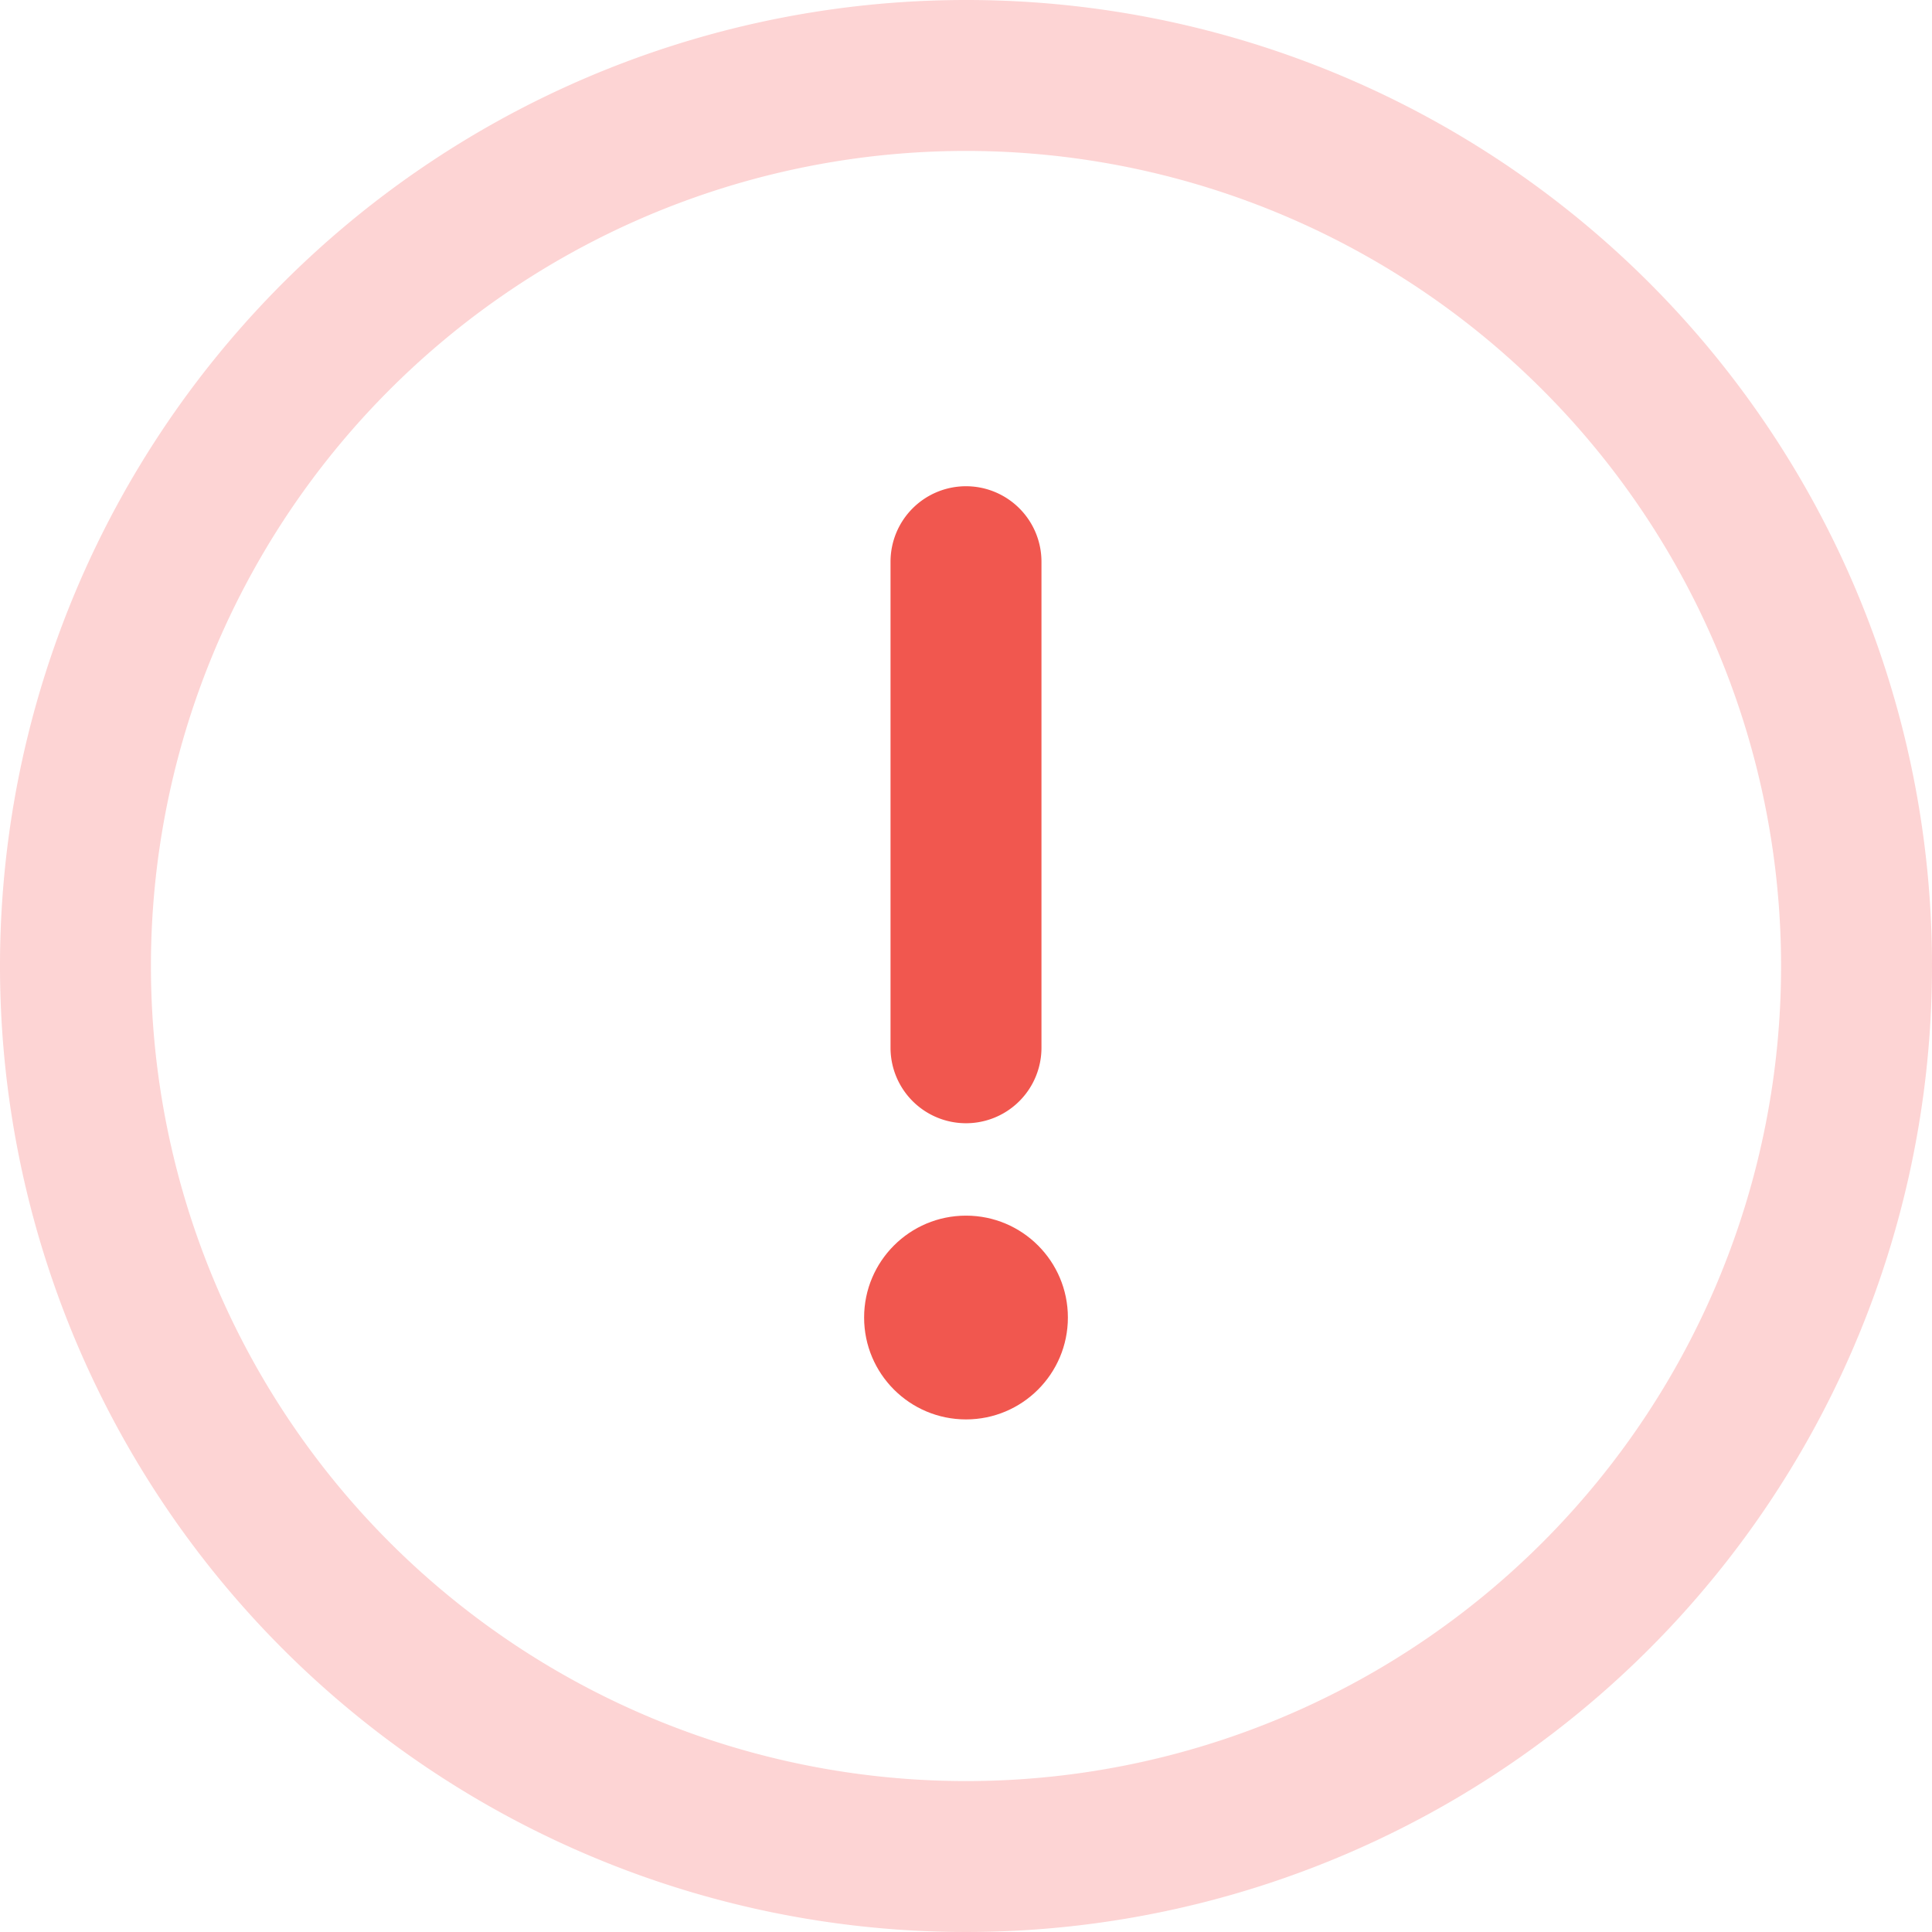
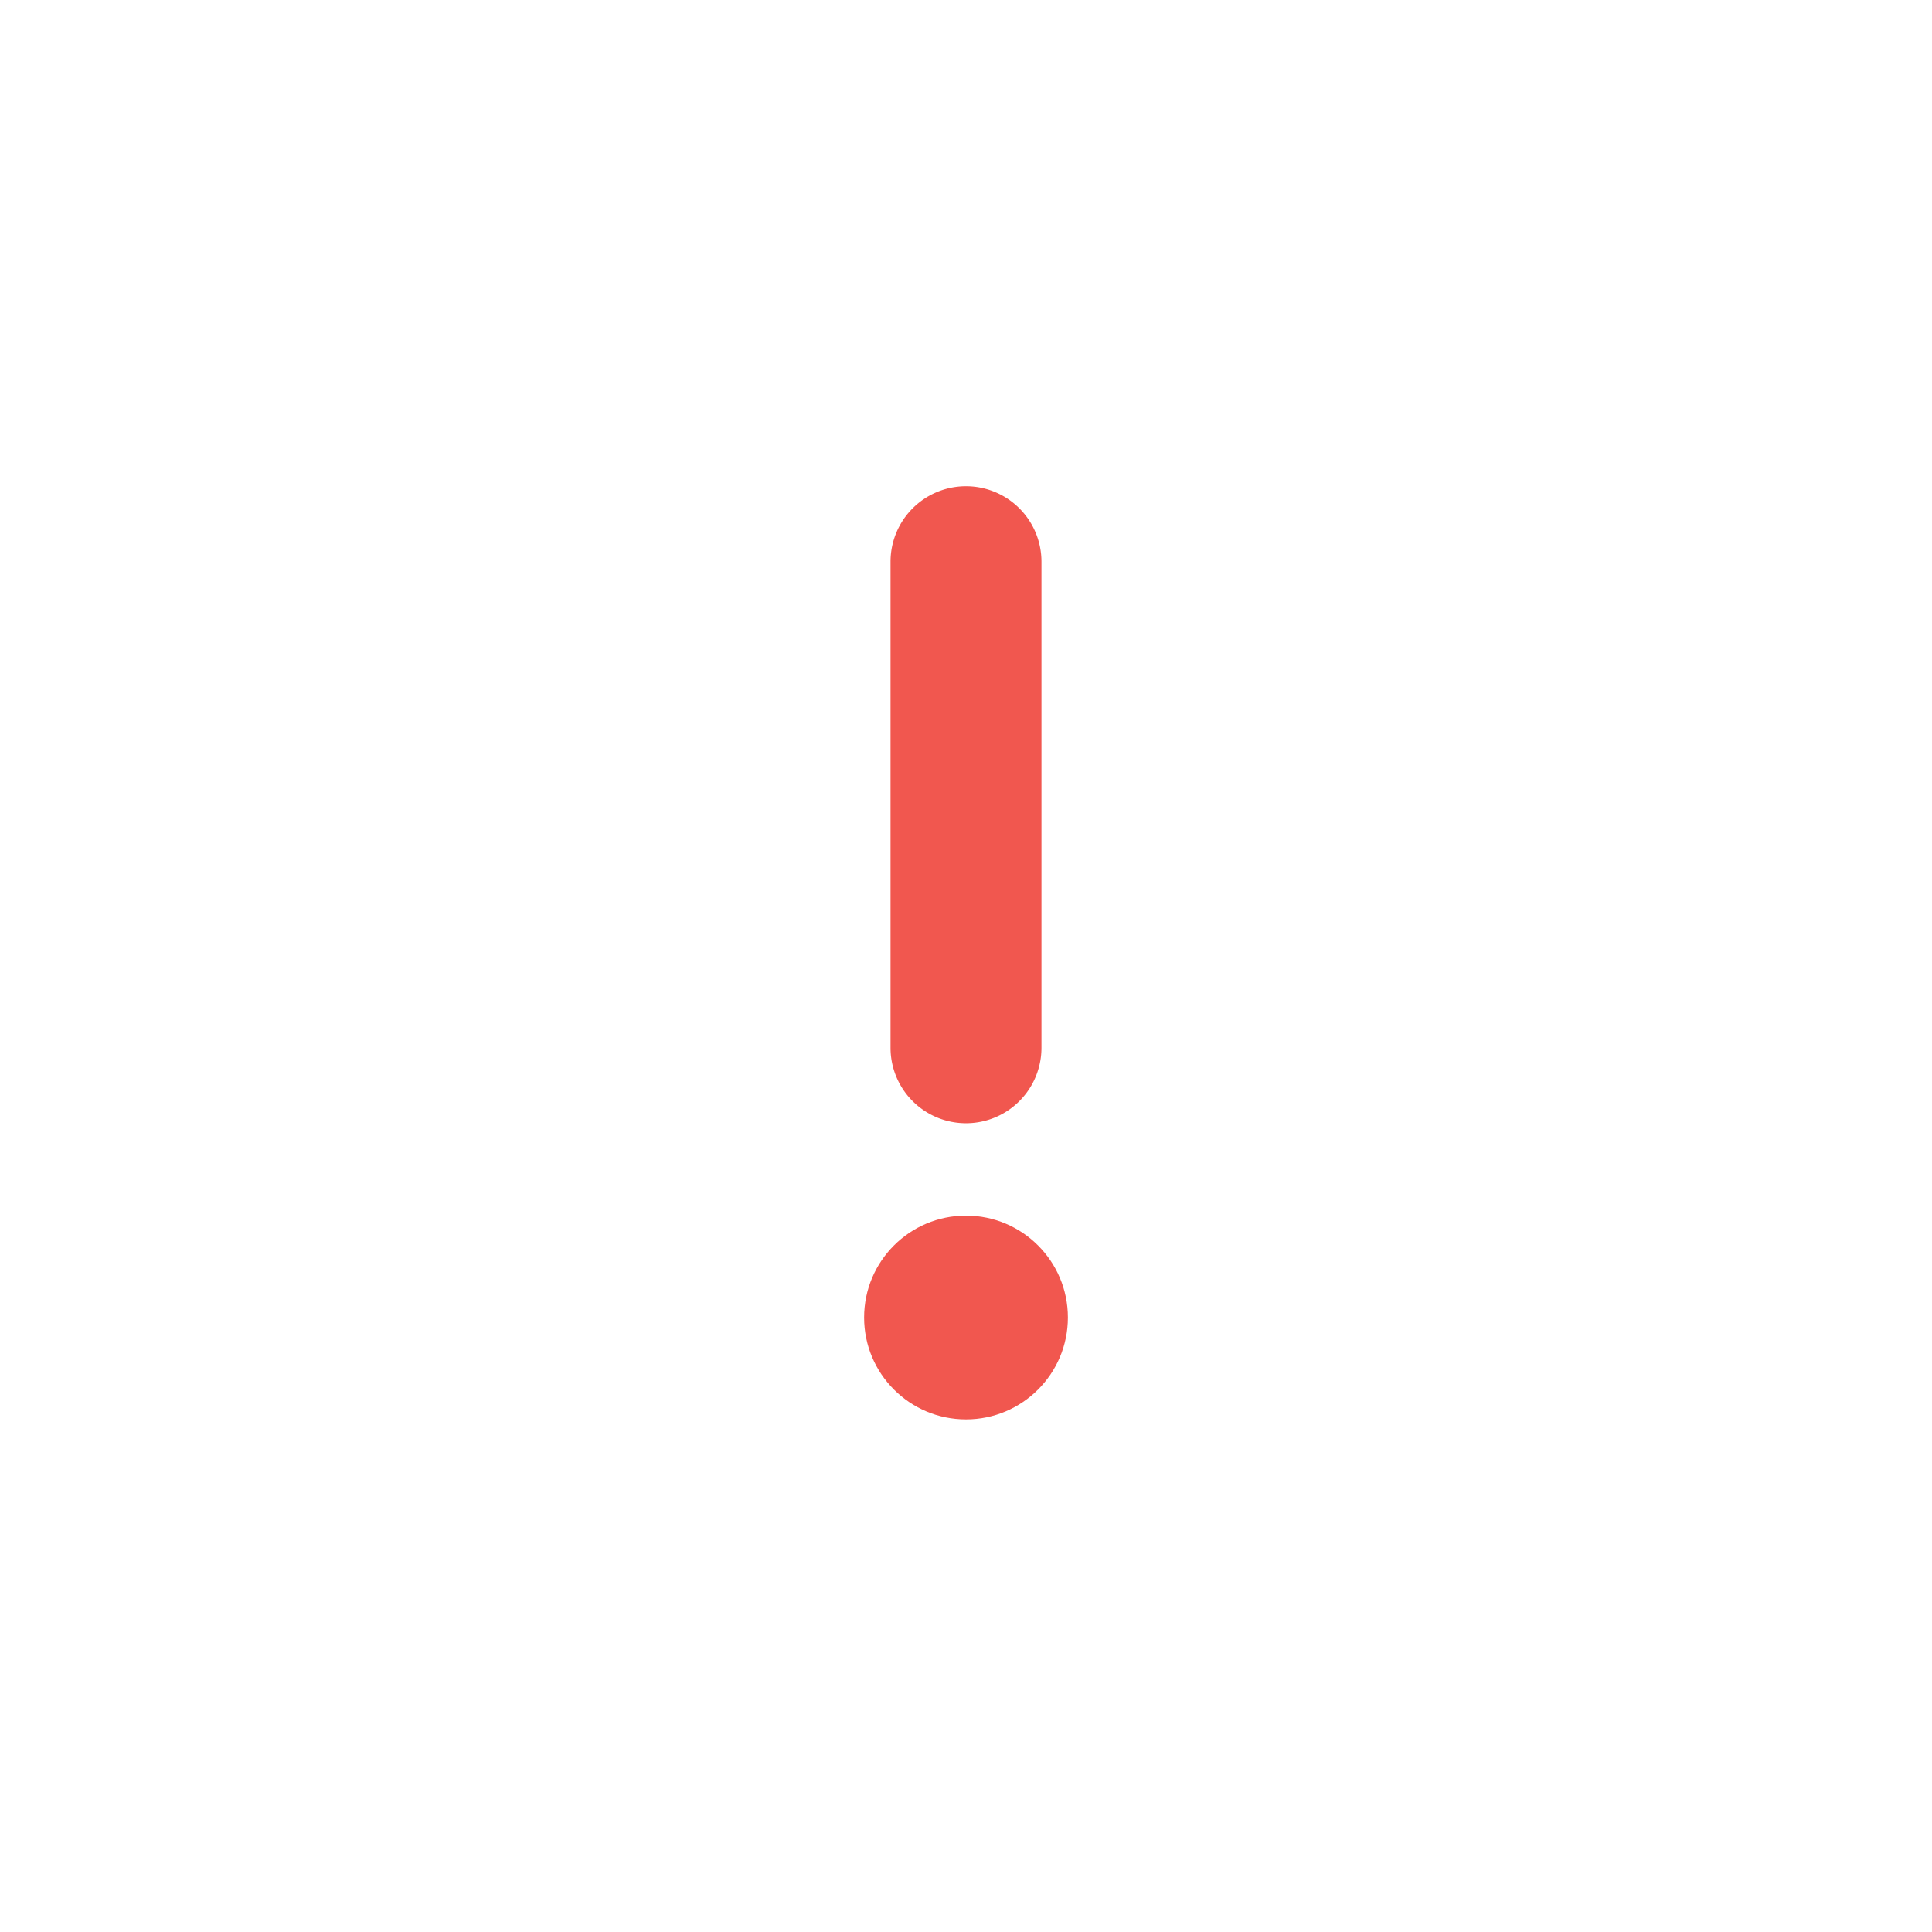
<svg xmlns="http://www.w3.org/2000/svg" width="80" height="80" viewBox="0 0 80 80">
  <defs>
    <clipPath id="clip-path">
      <rect id="사각형_892" data-name="사각형 892" width="80" height="80" transform="translate(497 736)" fill="#fff" stroke="#707070" stroke-width="1" />
    </clipPath>
  </defs>
  <g id="ico_danger" transform="translate(-497 -736)" clip-path="url(#clip-path)">
    <g id="exclamation_1_" data-name="exclamation (1)" transform="translate(497 736)">
      <g id="그룹_805" data-name="그룹 805">
        <g id="그룹_804" data-name="그룹 804">
-           <path id="패스_1068" data-name="패스 1068" d="M40,0A40,40,0,1,0,80,40,39.977,39.977,0,0,0,40,0Zm0,73.75A33.75,33.75,0,1,1,73.75,40,33.731,33.731,0,0,1,40,73.75Z" fill="#fdd4d4" />
-         </g>
+           </g>
      </g>
      <g id="그룹_807" data-name="그룹 807" transform="translate(36.875 20.137)">
        <g id="그룹_806" data-name="그룹 806">
          <path id="패스_1069" data-name="패스 1069" d="M30.781,15.1a3.125,3.125,0,0,0-3.125,3.125V38.352a3.125,3.125,0,0,0,6.25,0V18.228A3.125,3.125,0,0,0,30.781,15.1Z" transform="translate(-27.656 -15.103)" fill="#f1574f" />
        </g>
      </g>
      <g id="그룹_809" data-name="그룹 809" transform="translate(35.781 50.337)">
        <g id="그룹_808" data-name="그룹 808">
          <circle id="타원_22" data-name="타원 22" cx="4.219" cy="4.219" r="4.219" fill="#f1574f" />
        </g>
      </g>
    </g>
  </g>
</svg>